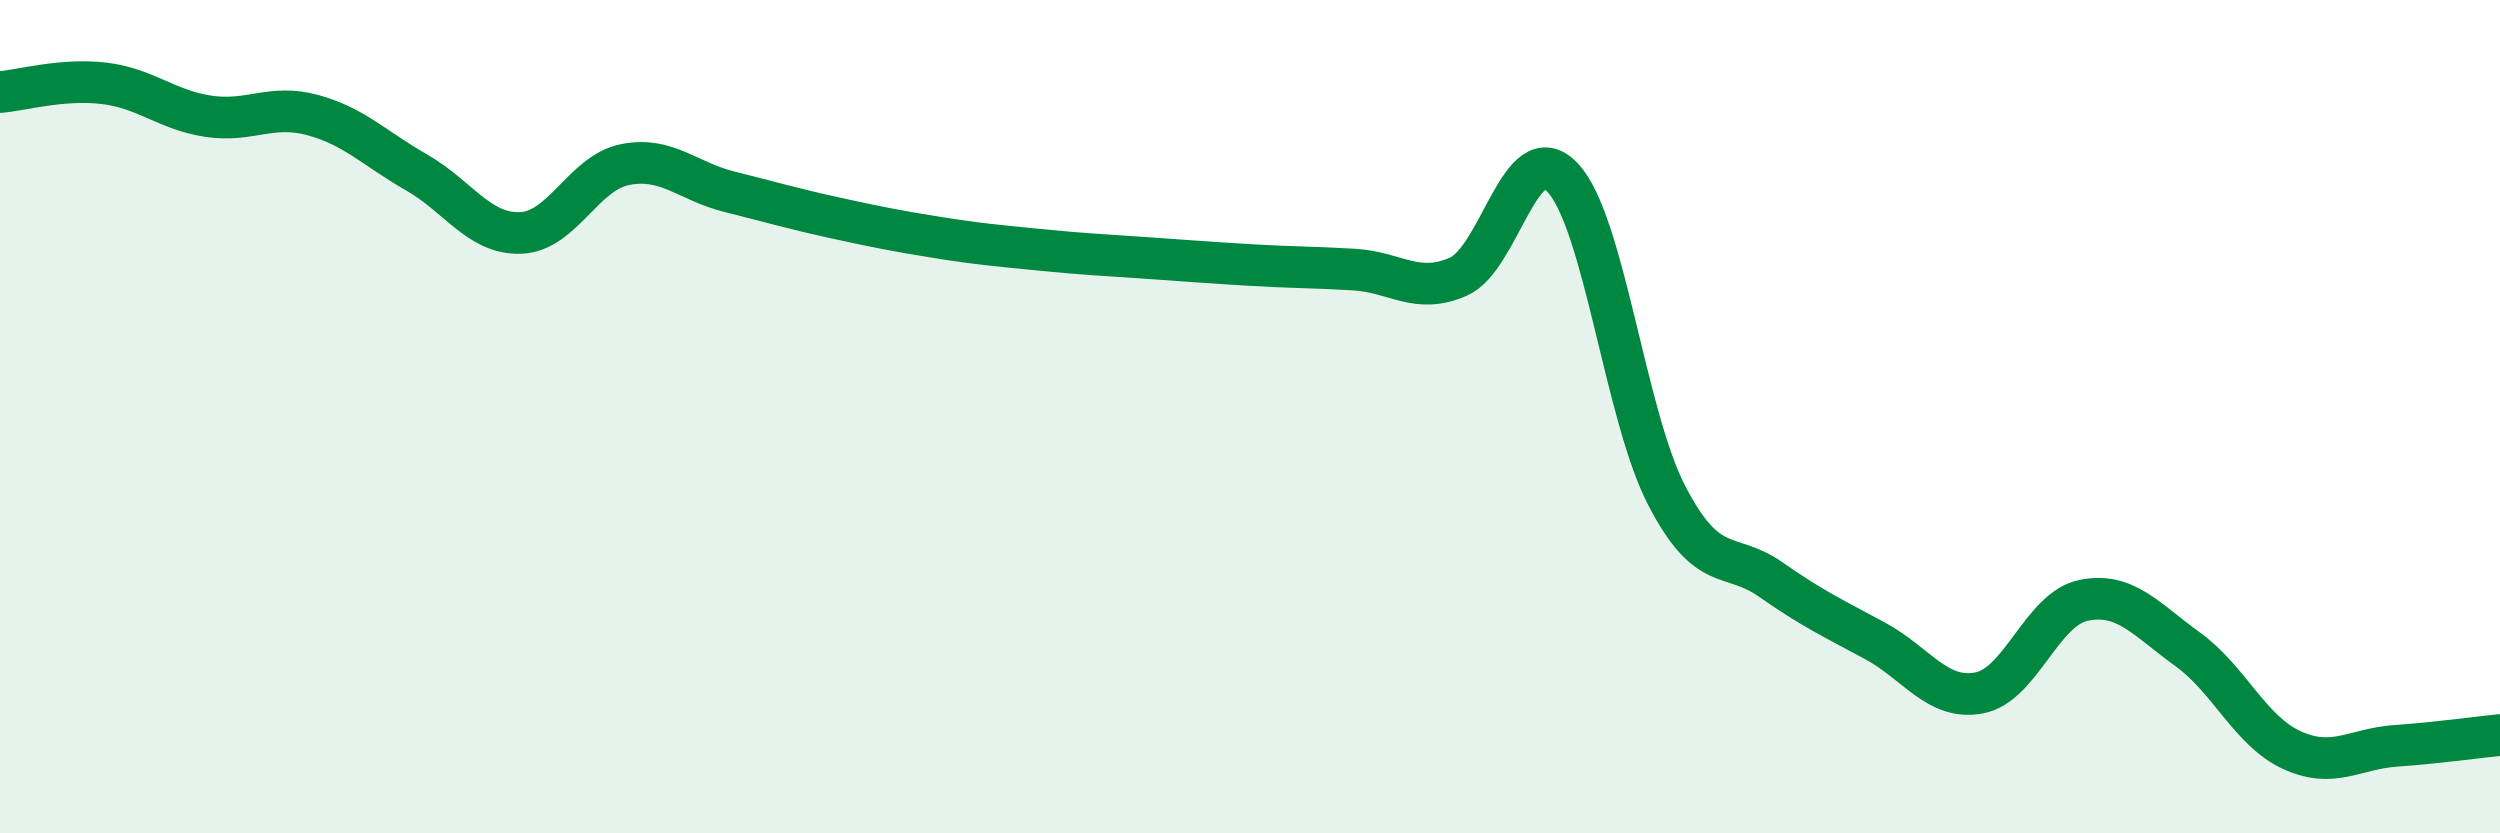
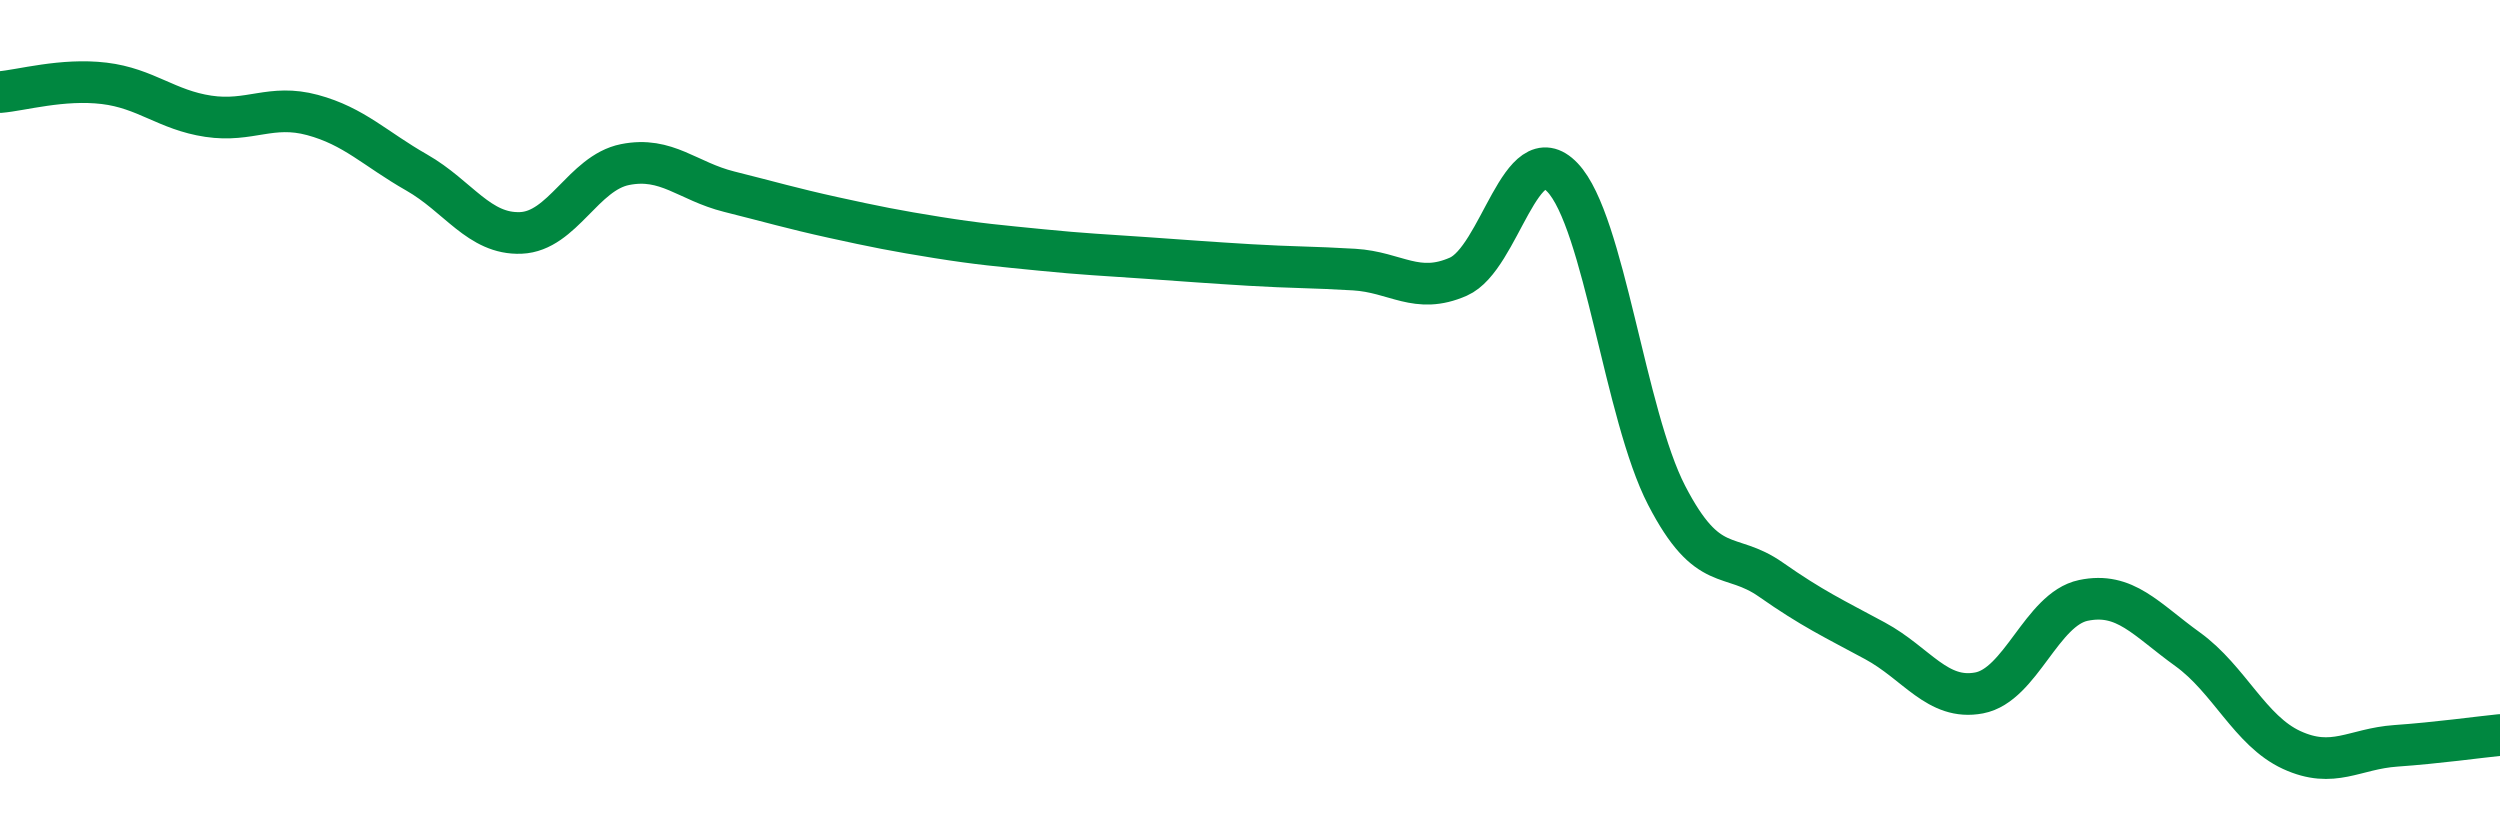
<svg xmlns="http://www.w3.org/2000/svg" width="60" height="20" viewBox="0 0 60 20">
-   <path d="M 0,2.21 C 0.5,2.17 1.5,1.88 2.5,2 C 3.5,2.12 4,2.64 5,2.79 C 6,2.94 6.5,2.49 7.5,2.76 C 8.5,3.03 9,3.57 10,4.14 C 11,4.71 11.5,5.63 12.5,5.59 C 13.5,5.55 14,4.15 15,3.95 C 16,3.75 16.5,4.35 17.5,4.6 C 18.5,4.85 19,5 20,5.22 C 21,5.44 21.5,5.54 22.5,5.7 C 23.5,5.86 24,5.9 25,6 C 26,6.1 26.5,6.12 27.5,6.19 C 28.5,6.26 29,6.3 30,6.36 C 31,6.42 31.5,6.41 32.5,6.47 C 33.5,6.53 34,7.08 35,6.64 C 36,6.2 36.5,3.21 37.5,4.26 C 38.5,5.31 39,9.96 40,11.89 C 41,13.82 41.5,13.21 42.5,13.91 C 43.5,14.61 44,14.84 45,15.38 C 46,15.92 46.5,16.82 47.5,16.63 C 48.5,16.44 49,14.62 50,14.41 C 51,14.2 51.5,14.86 52.5,15.58 C 53.5,16.3 54,17.54 55,18 C 56,18.46 56.5,17.97 57.5,17.9 C 58.5,17.83 59.5,17.69 60,17.64L60 20L0 20Z" fill="#008740" opacity="0.1" stroke-linecap="round" stroke-linejoin="round" />
  <path d="M 0,2.21 C 0.5,2.17 1.5,1.88 2.5,2 C 3.5,2.12 4,2.64 5,2.79 C 6,2.94 6.5,2.49 7.5,2.76 C 8.5,3.03 9,3.57 10,4.14 C 11,4.71 11.5,5.63 12.5,5.59 C 13.5,5.55 14,4.15 15,3.95 C 16,3.75 16.5,4.35 17.5,4.6 C 18.5,4.85 19,5 20,5.22 C 21,5.44 21.5,5.54 22.5,5.7 C 23.5,5.86 24,5.9 25,6 C 26,6.1 26.5,6.12 27.5,6.19 C 28.5,6.26 29,6.3 30,6.36 C 31,6.42 31.5,6.41 32.5,6.47 C 33.5,6.53 34,7.08 35,6.64 C 36,6.2 36.5,3.21 37.5,4.26 C 38.5,5.31 39,9.96 40,11.89 C 41,13.82 41.5,13.21 42.5,13.91 C 43.5,14.61 44,14.84 45,15.38 C 46,15.92 46.5,16.82 47.5,16.63 C 48.5,16.44 49,14.62 50,14.41 C 51,14.2 51.5,14.86 52.5,15.58 C 53.5,16.3 54,17.54 55,18 C 56,18.46 56.5,17.97 57.5,17.9 C 58.5,17.83 59.5,17.69 60,17.64" stroke="#008740" stroke-width="1" fill="none" stroke-linecap="round" stroke-linejoin="round" />
</svg>